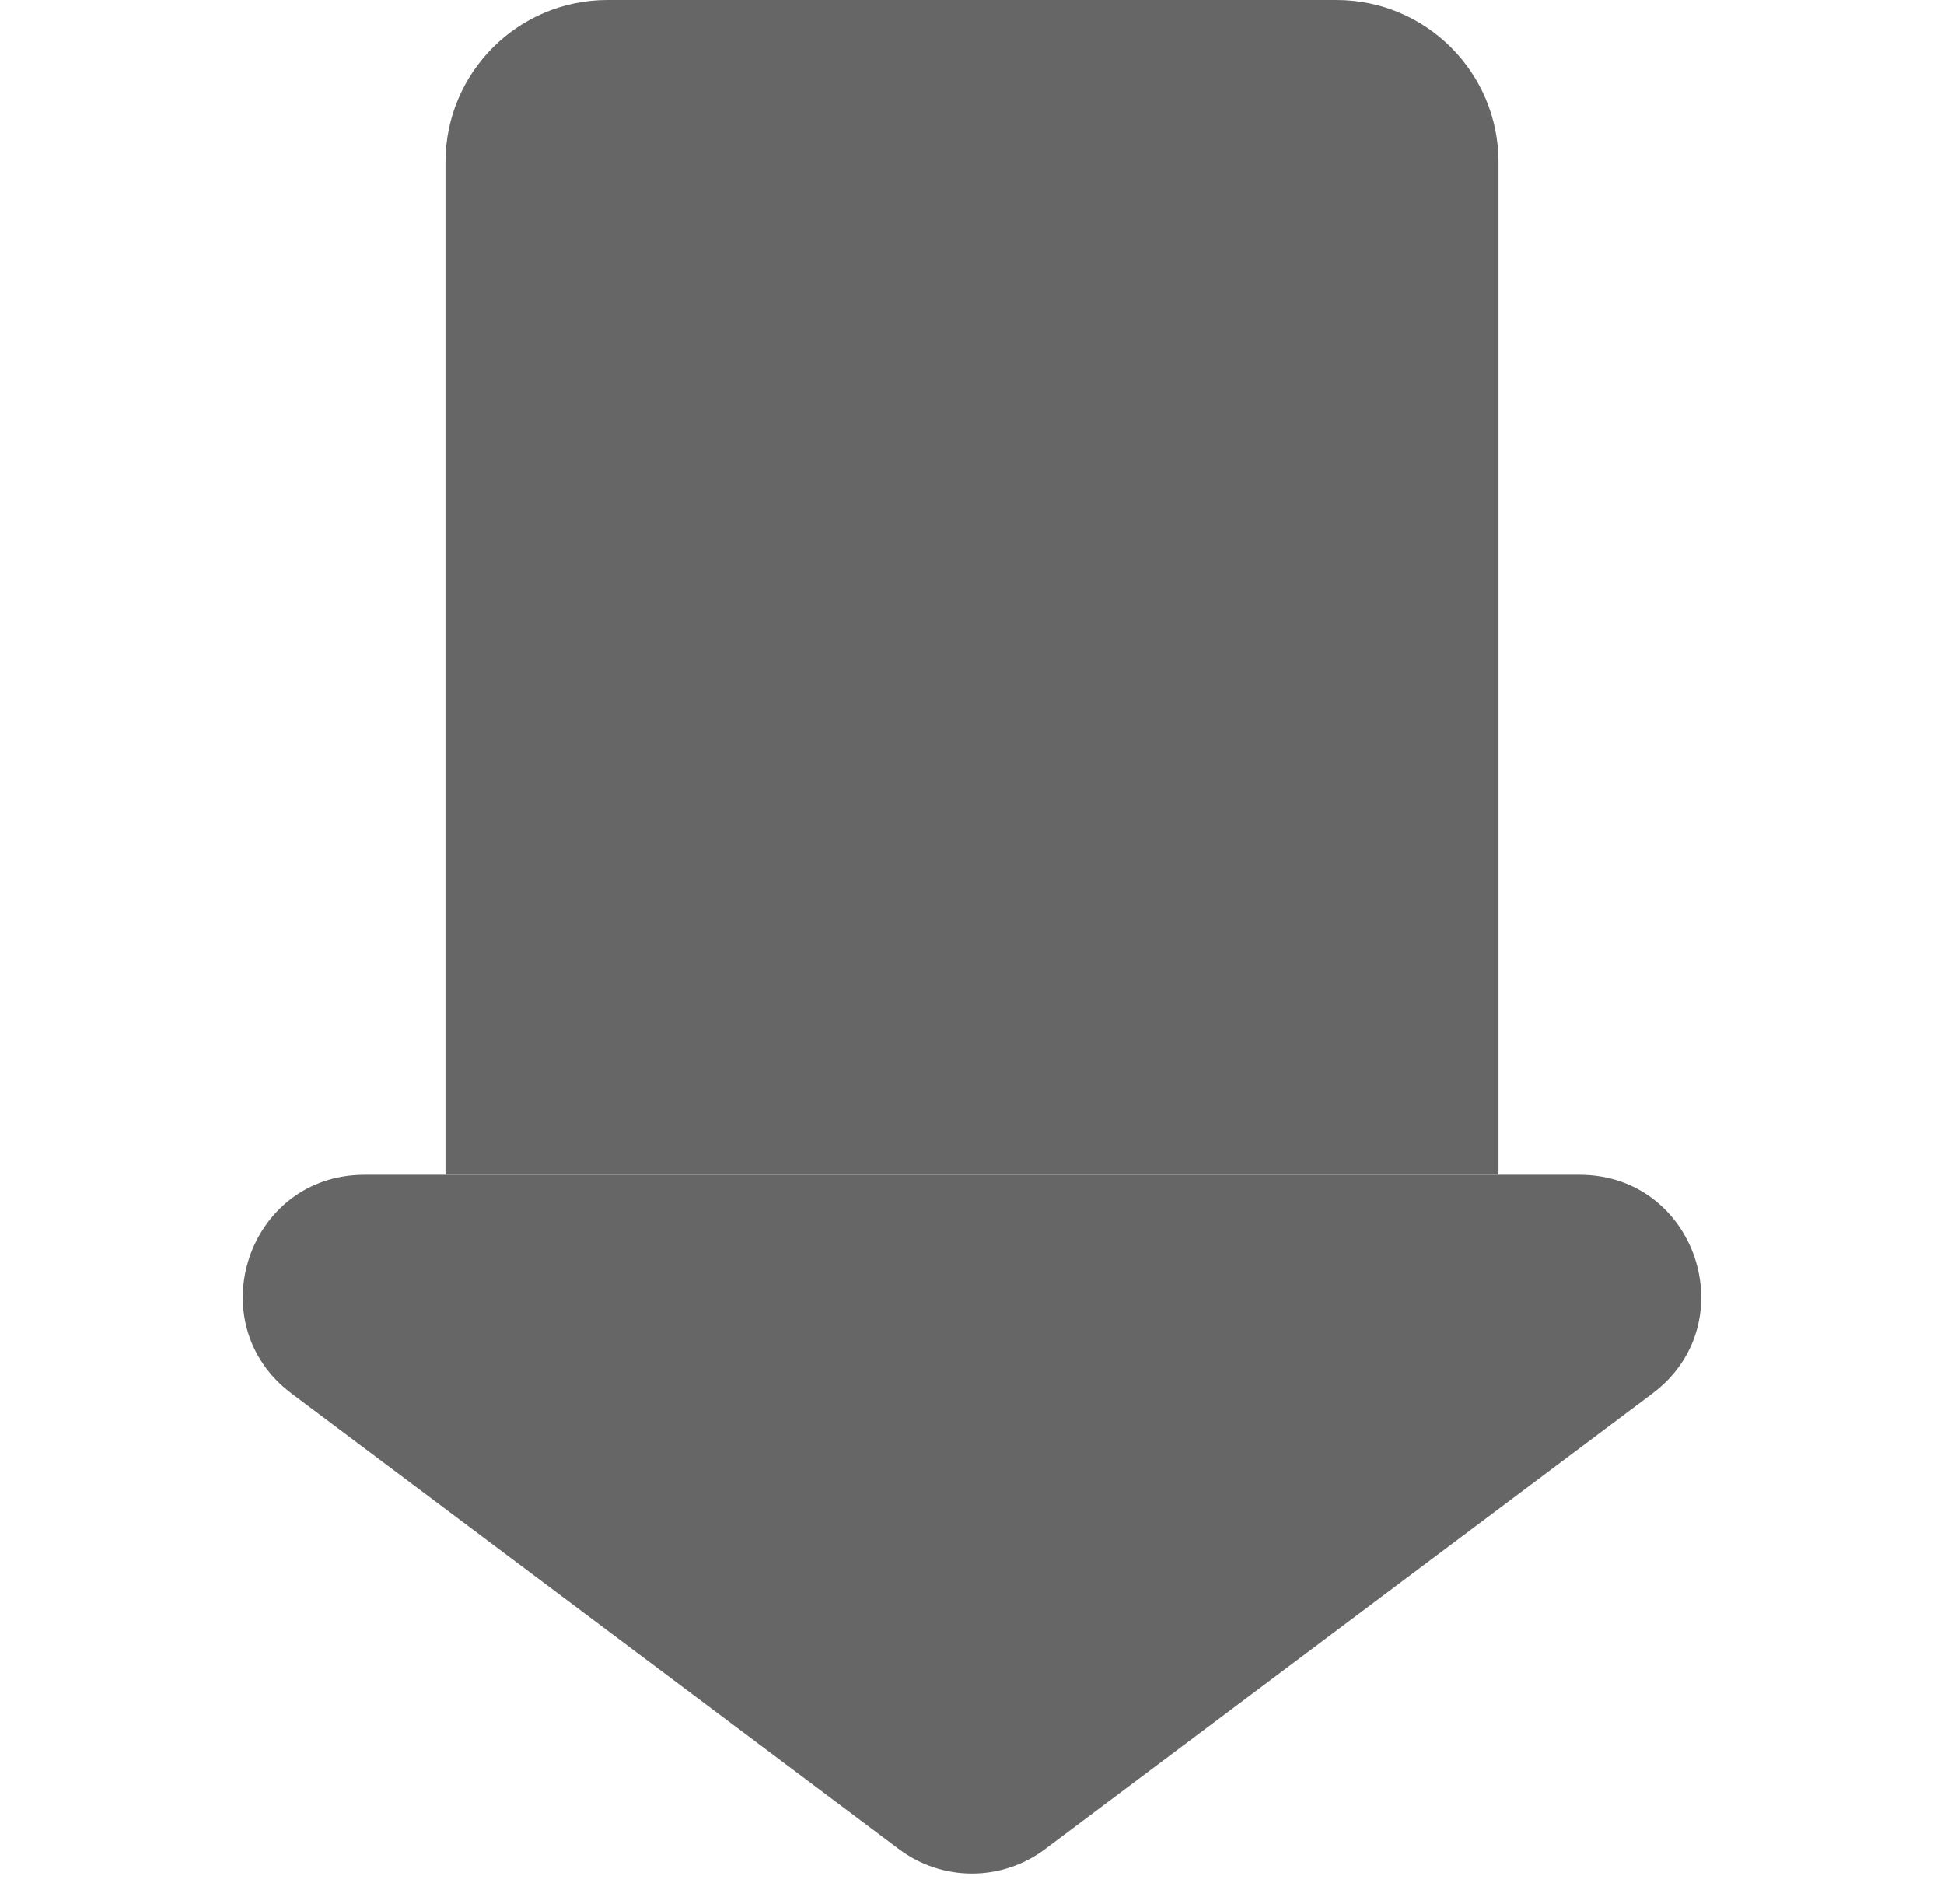
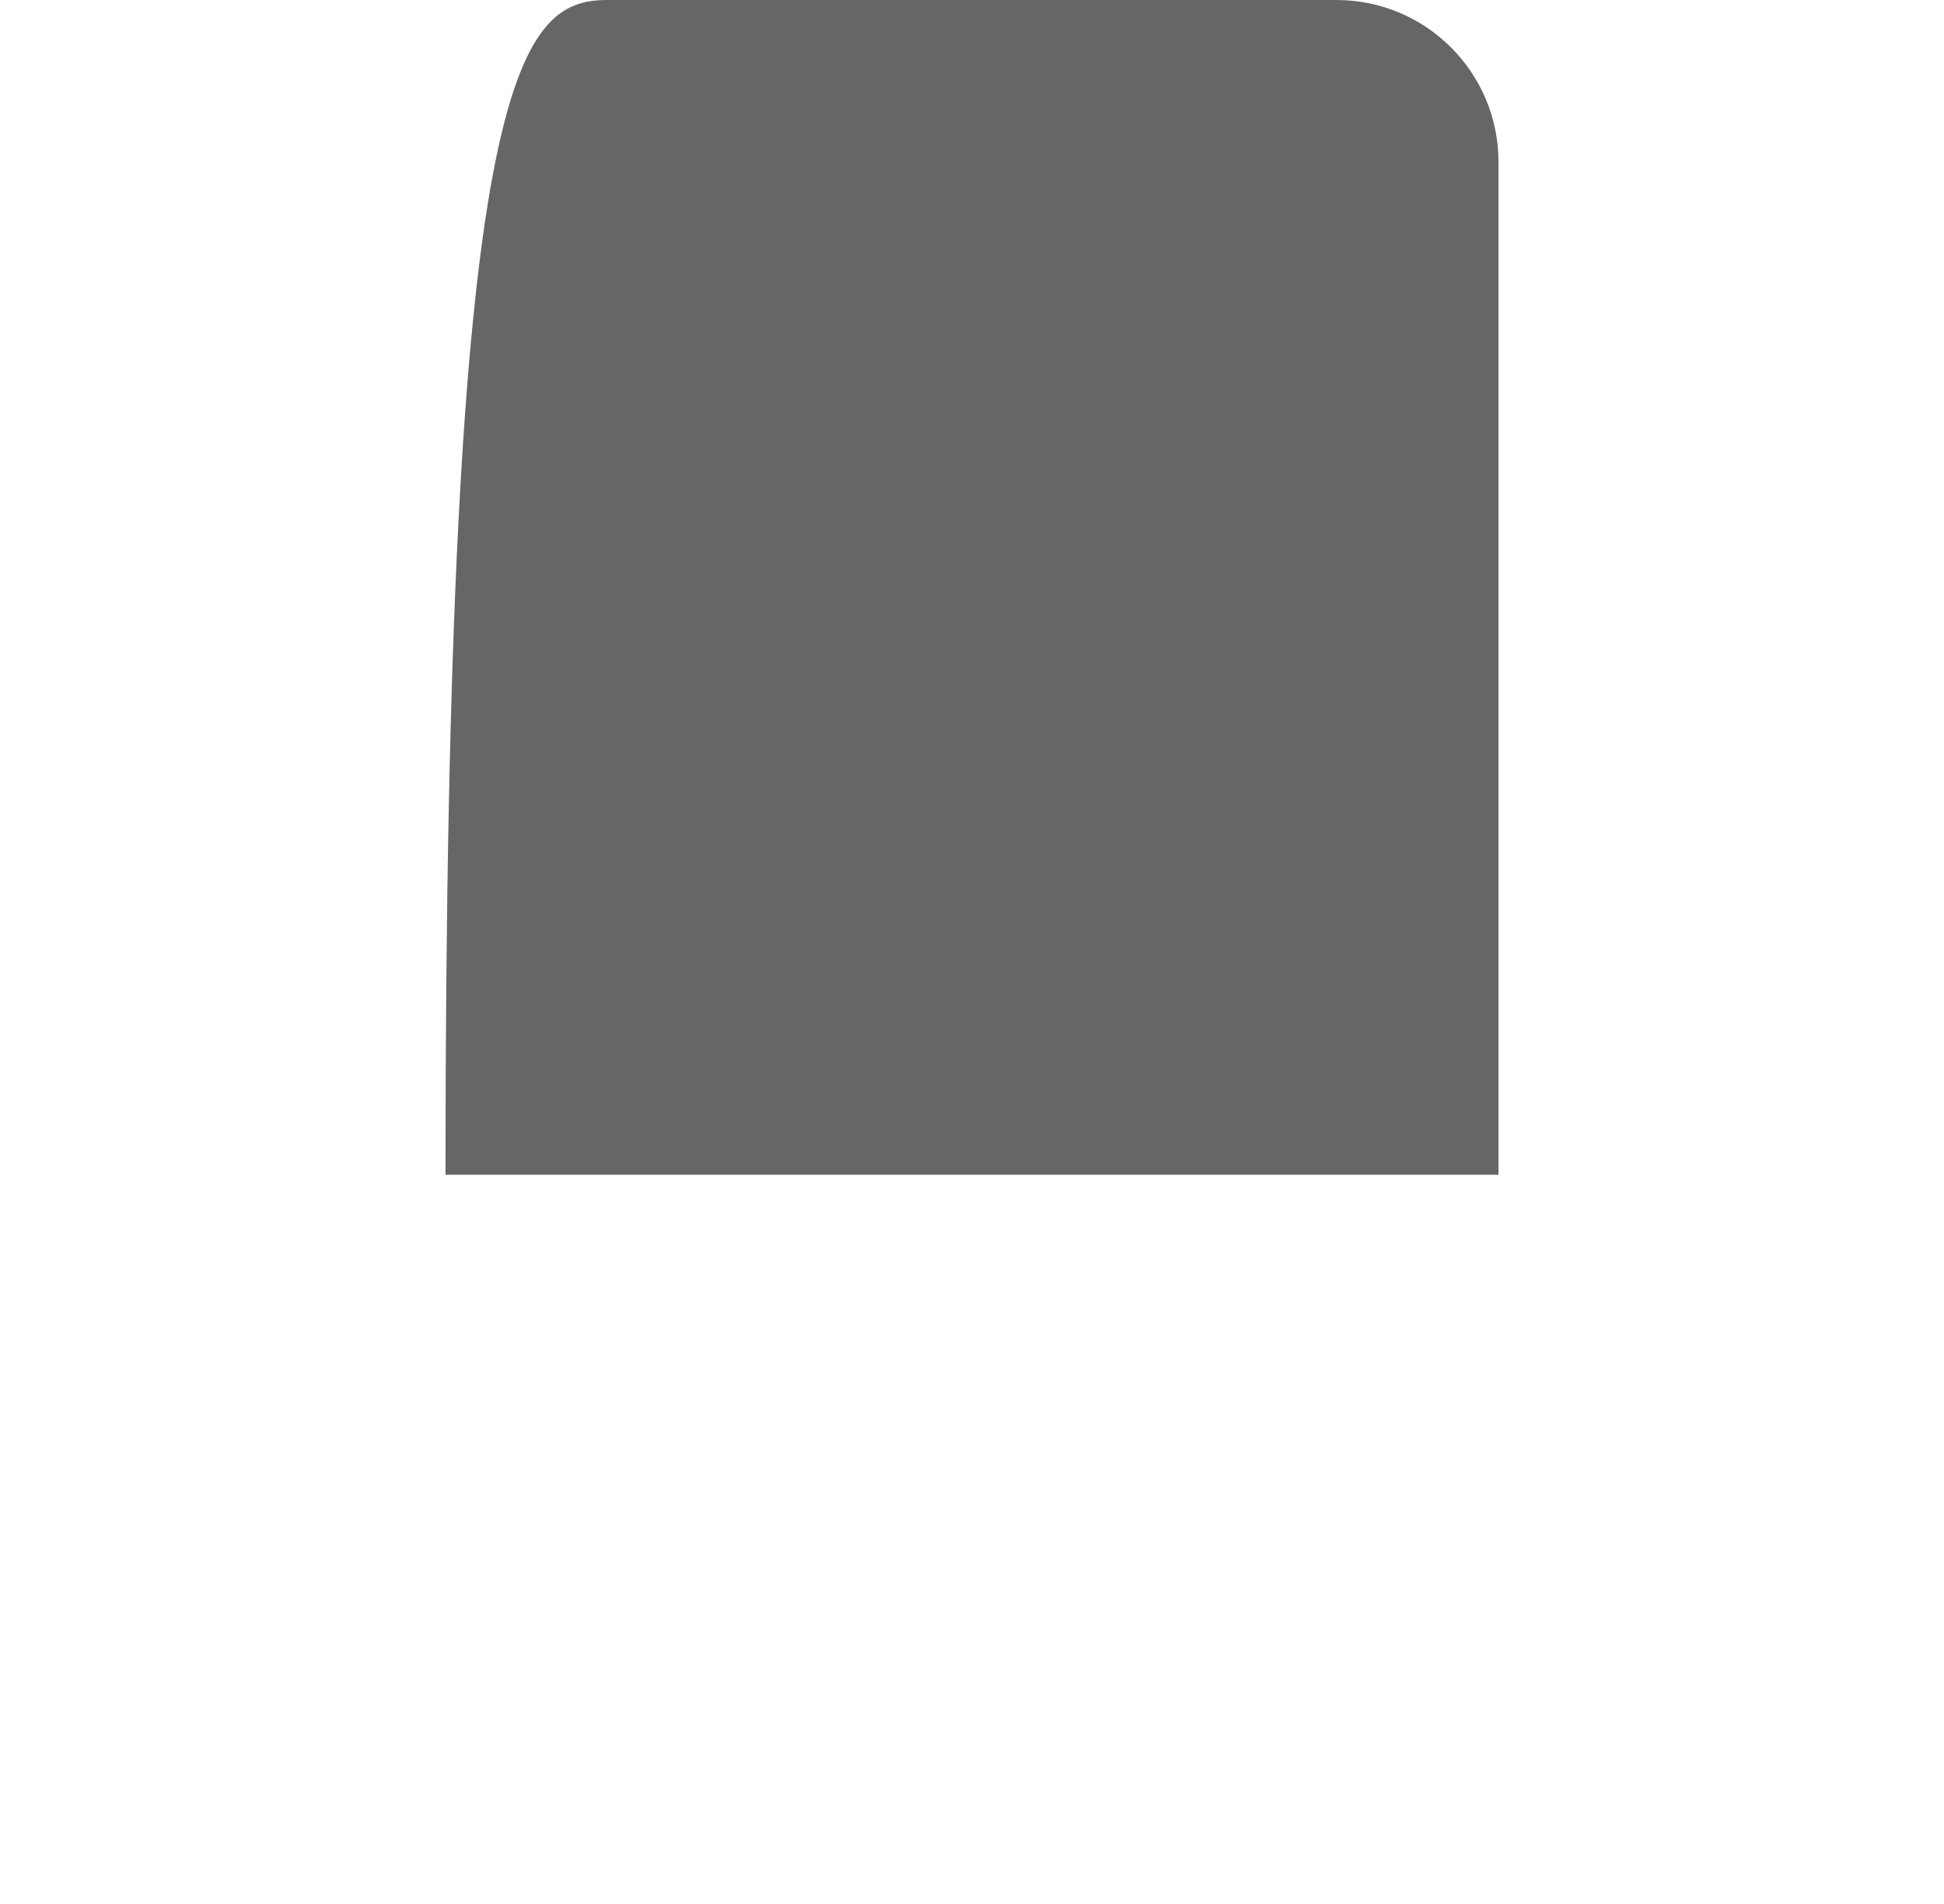
<svg xmlns="http://www.w3.org/2000/svg" width="48" height="47" viewBox="0 0 48 47" fill="none">
-   <path d="M22.2 45.65C23.267 46.45 24.733 46.45 25.8 45.65L40.8 34.4C43.106 32.67 41.883 29 39 29L9 29C6.117 29 4.894 32.67 7.2 34.4L22.2 45.65Z" fill="#666666" />
-   <path d="M11 29L11 4C11 1.791 12.791 -2.06391e-06 15 -2.25704e-06L33 -3.83065e-06C35.209 -4.02378e-06 37 1.791 37 4L37 29L11 29Z" fill="#666666" />
+   <path d="M11 29C11 1.791 12.791 -2.06391e-06 15 -2.25704e-06L33 -3.83065e-06C35.209 -4.02378e-06 37 1.791 37 4L37 29L11 29Z" fill="#666666" />
</svg>